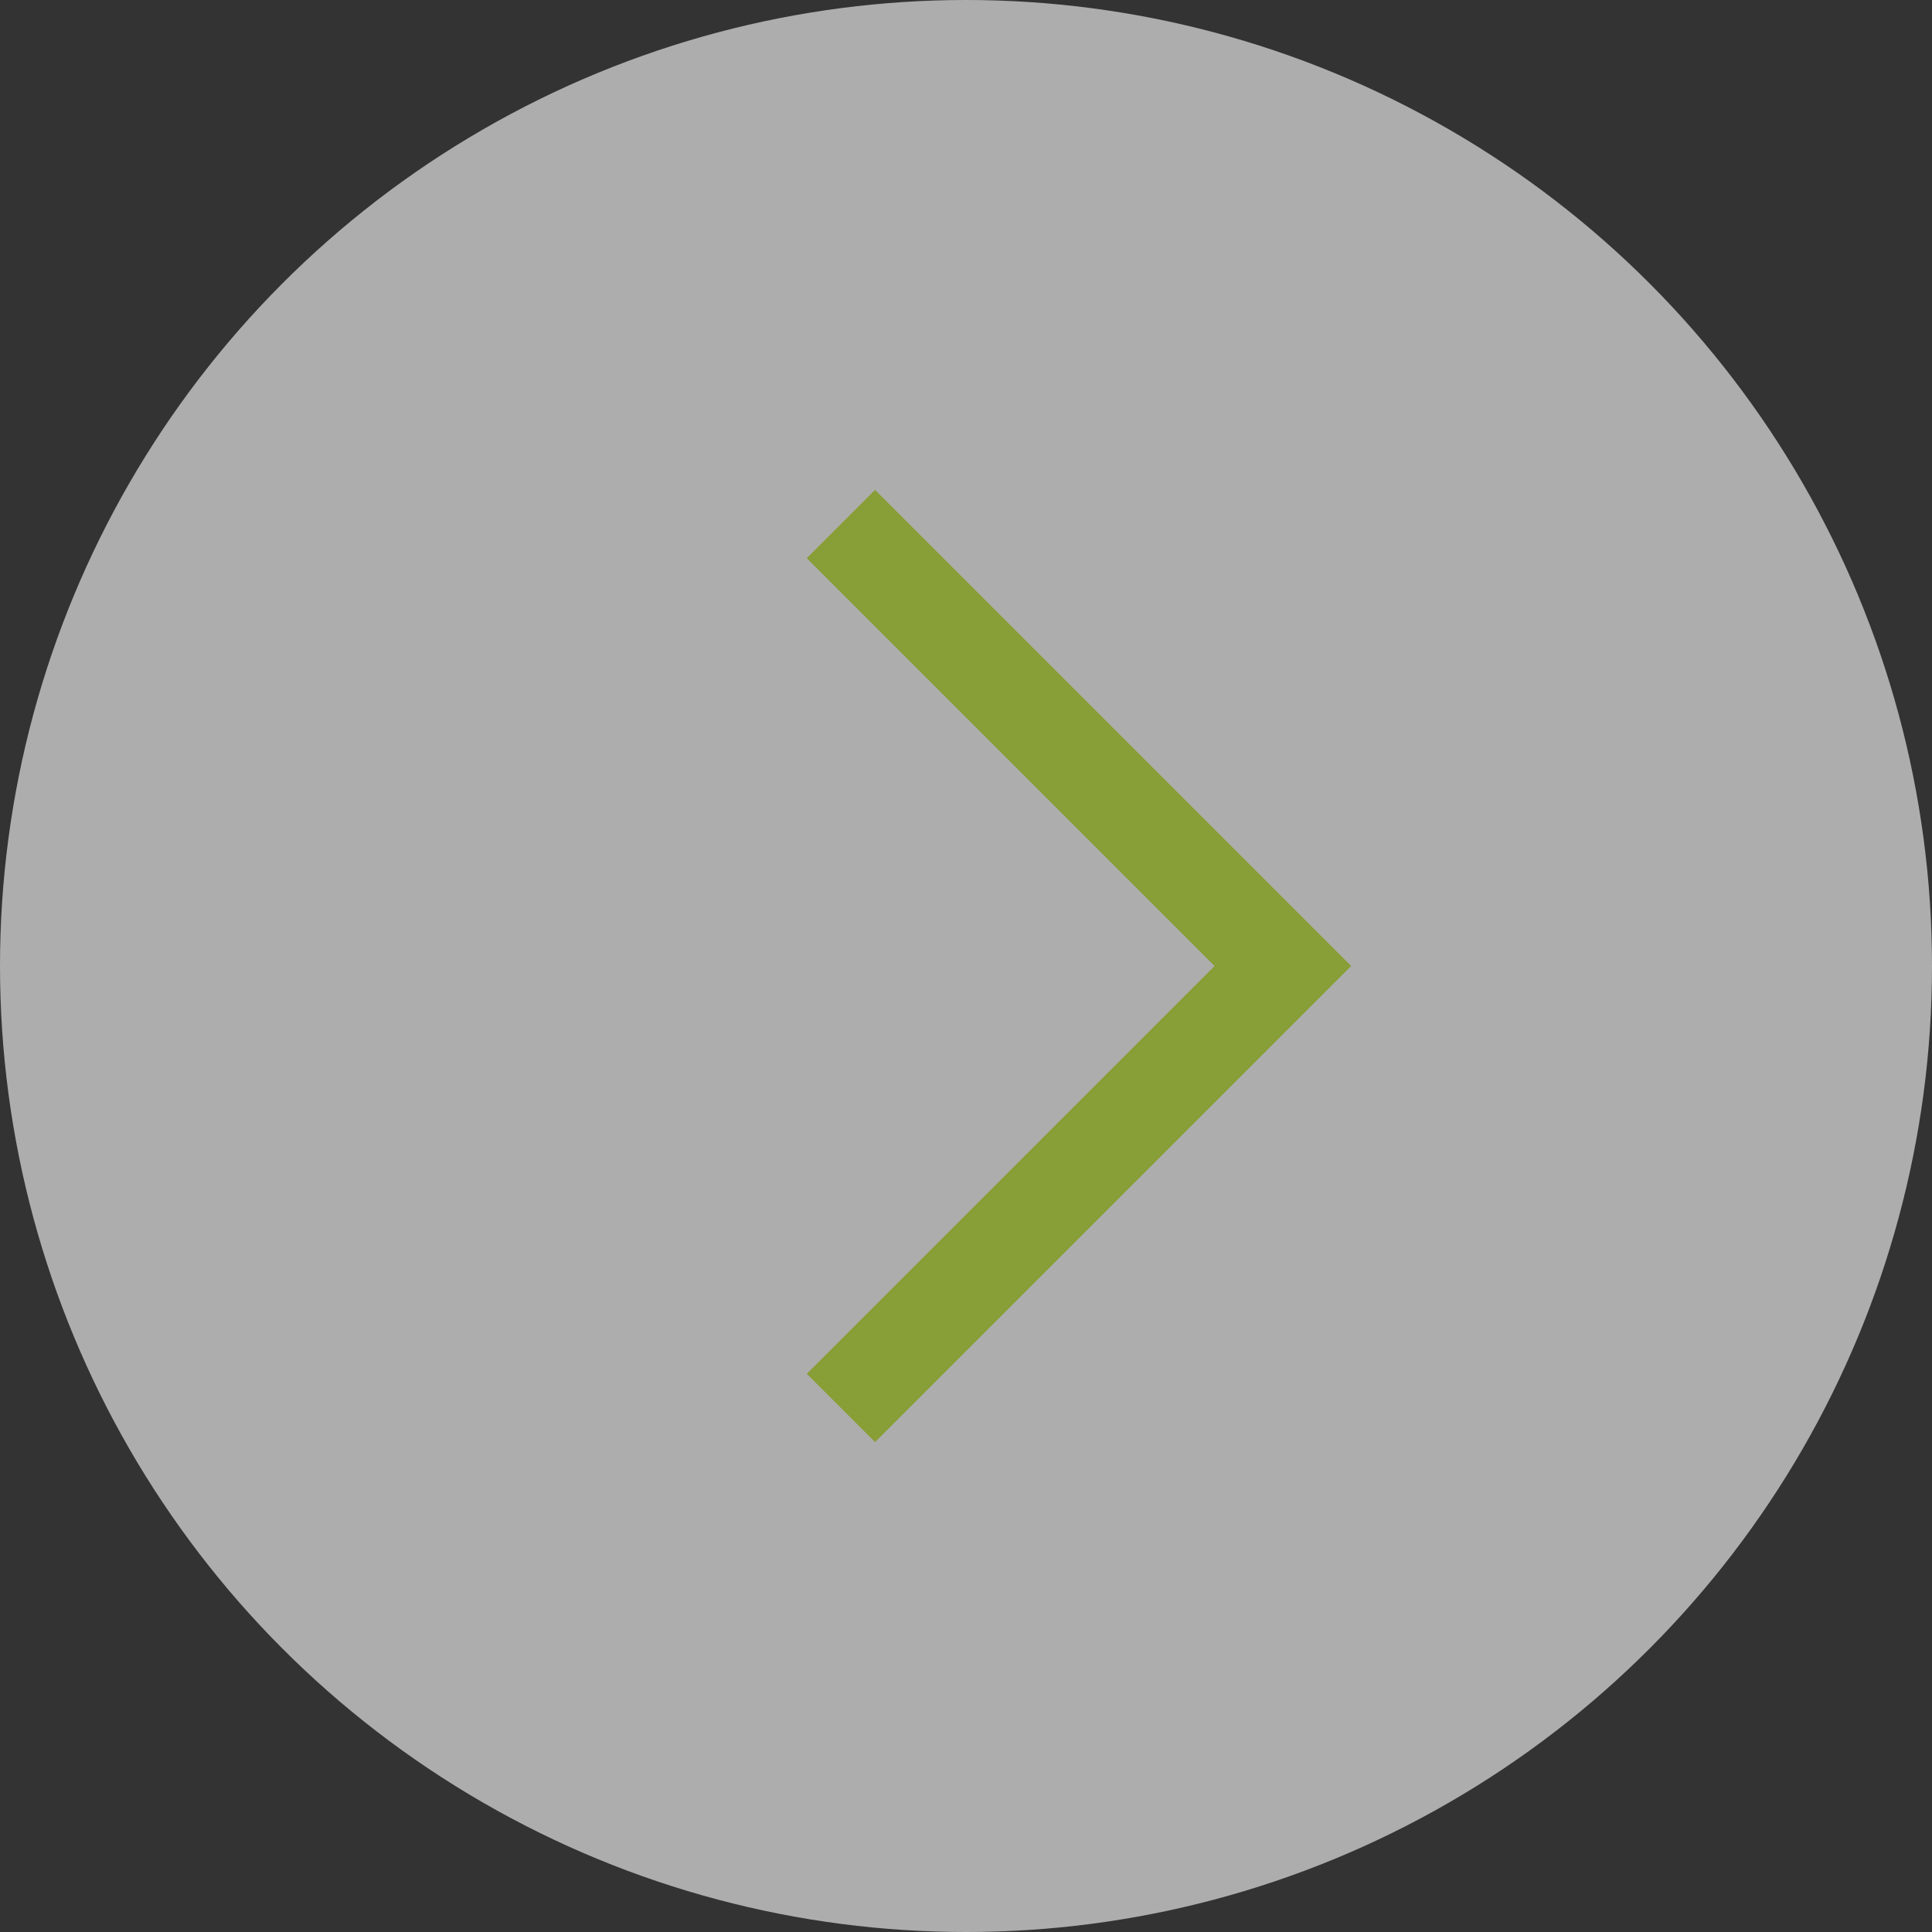
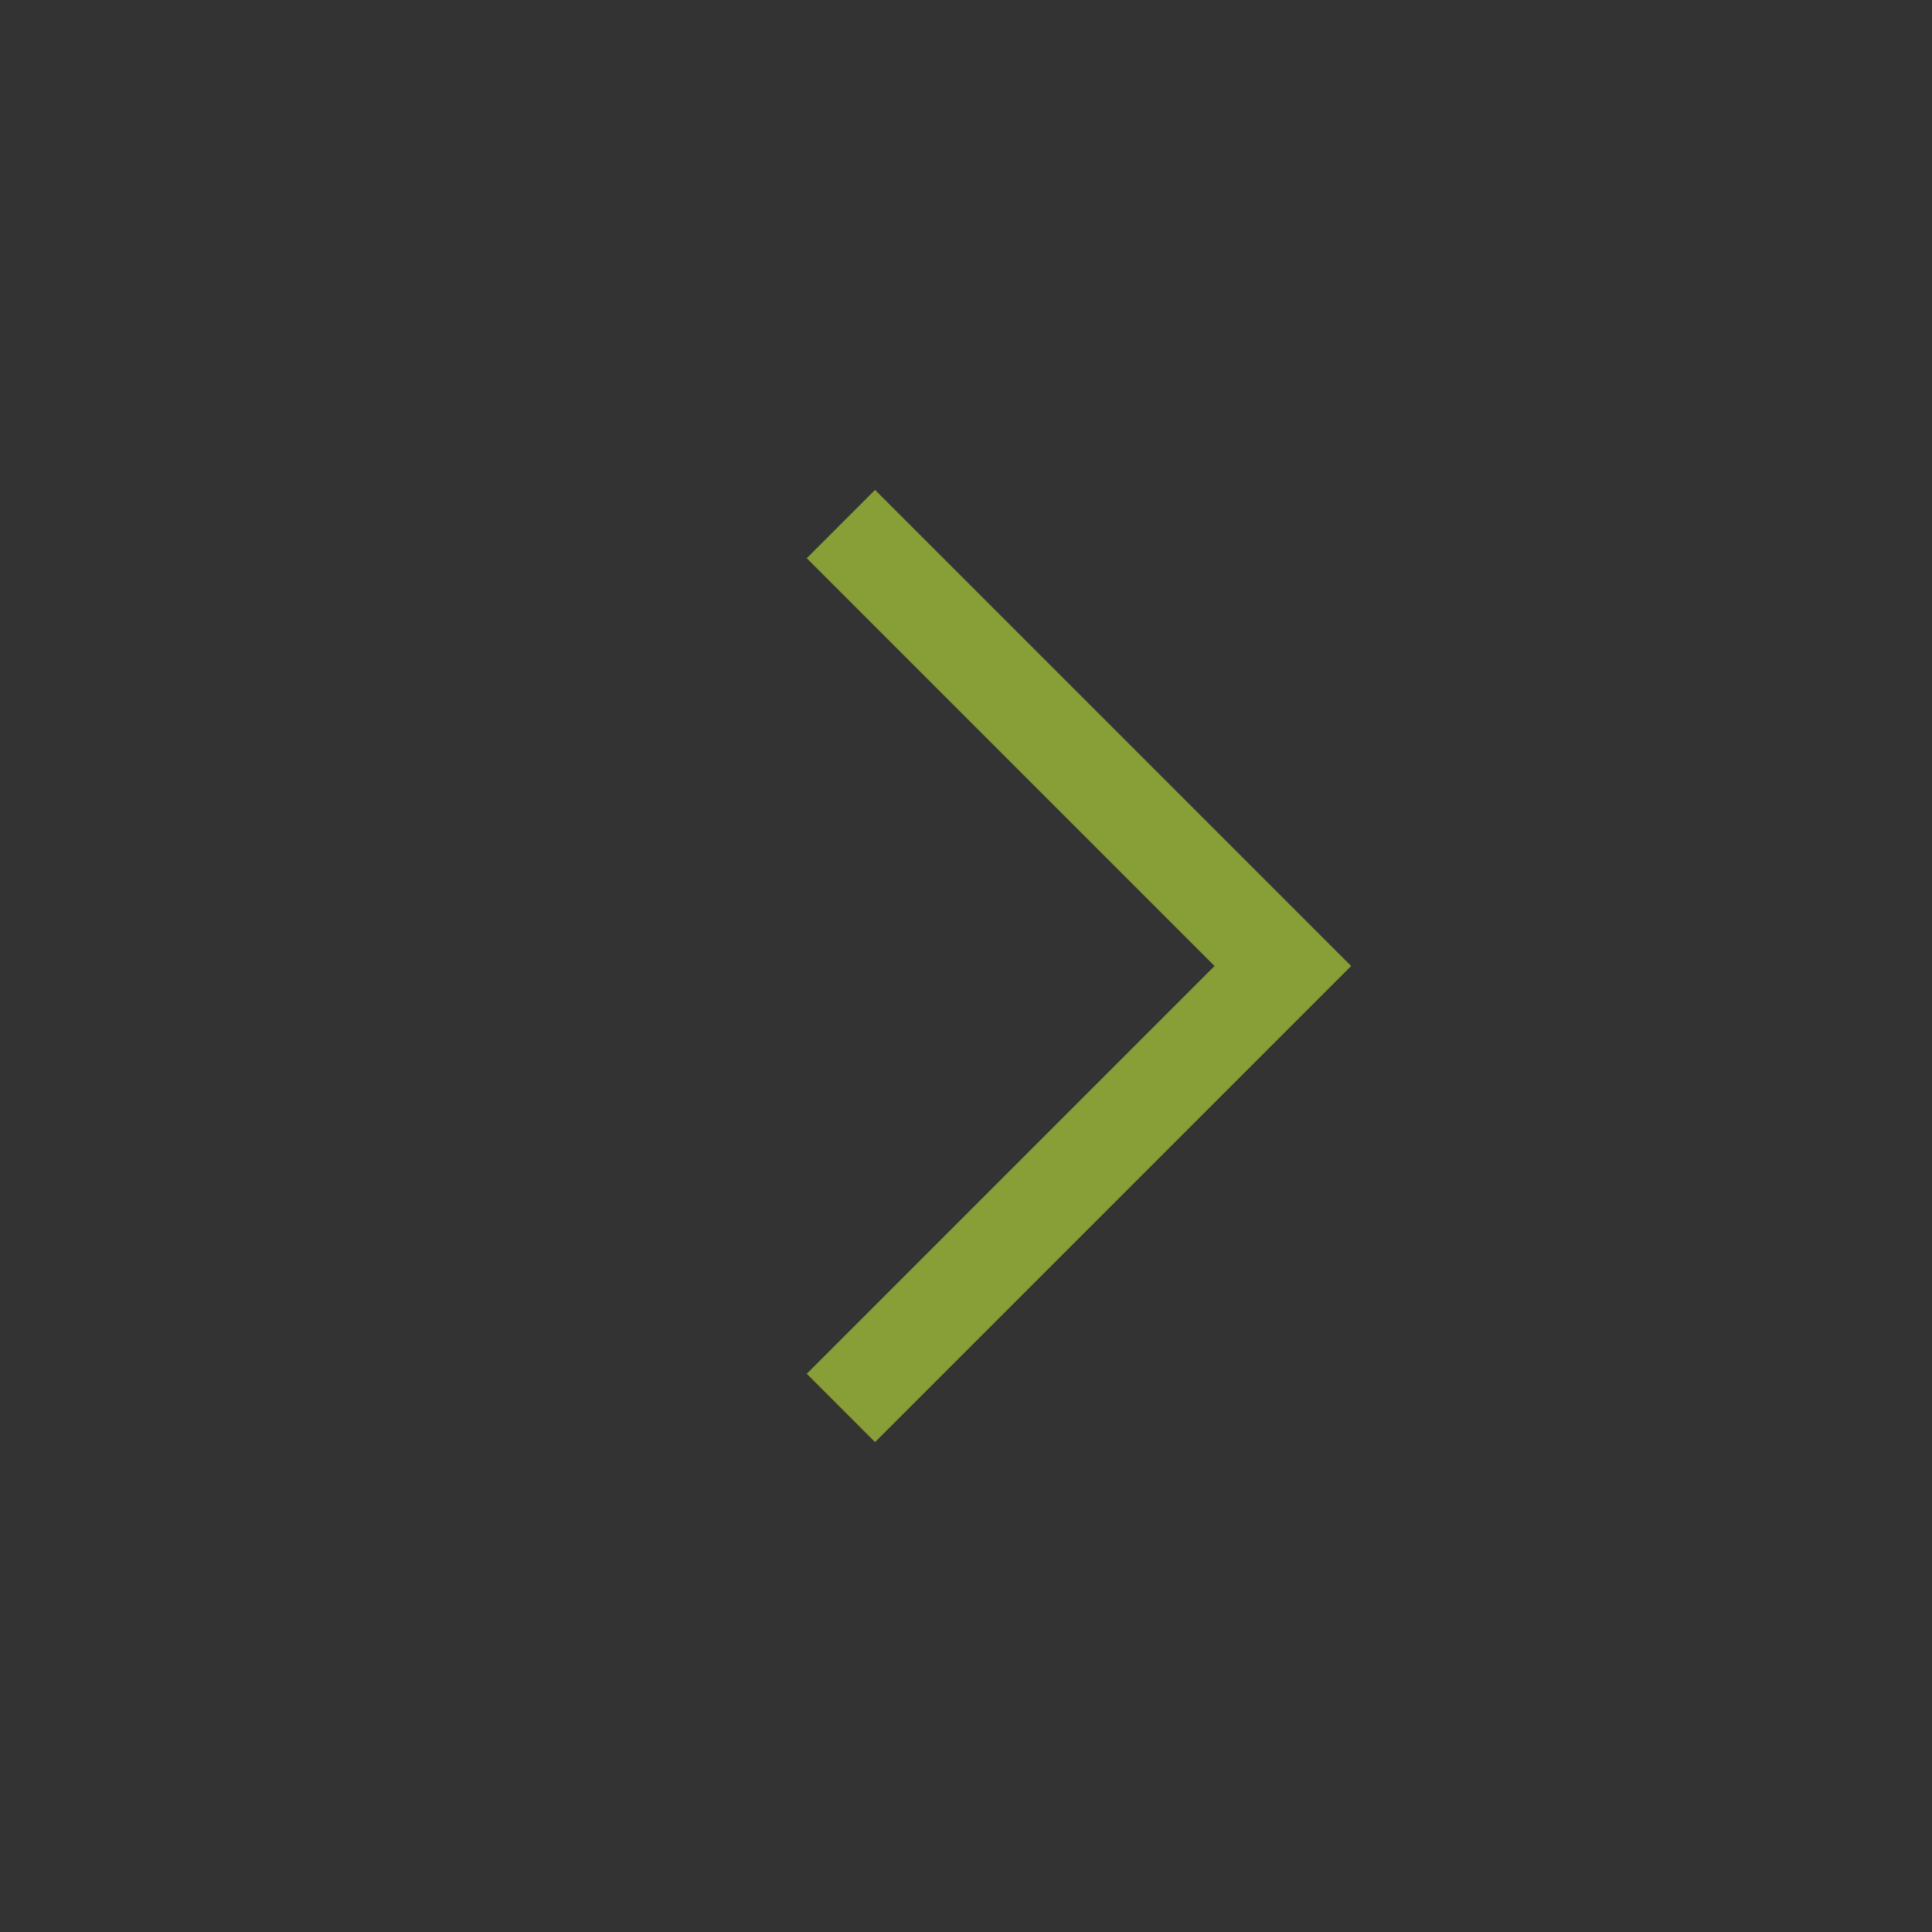
<svg xmlns="http://www.w3.org/2000/svg" id="_レイヤー_2" data-name="レイヤー_2" viewBox="0 0 40 40">
  <rect x="0" y="0" width="40" height="40" fill="#333333" stroke="none" />
  <defs>
    <style>
      .cls-1 {
        fill: none;
        stroke: #889e36;
        stroke-miterlimit: 10;
        stroke-width: 2px;
      }

      .cls-2 {
        fill: #fff;
        opacity: .6;
      }
    </style>
  </defs>
  <g id="_メイン" data-name="メイン">
    <g>
-       <circle class="cls-2" cx="20" cy="20" r="20" />
      <polyline class="cls-1" points="17.41 10.85 26.56 20 17.41 29.15" />
    </g>
  </g>
</svg>